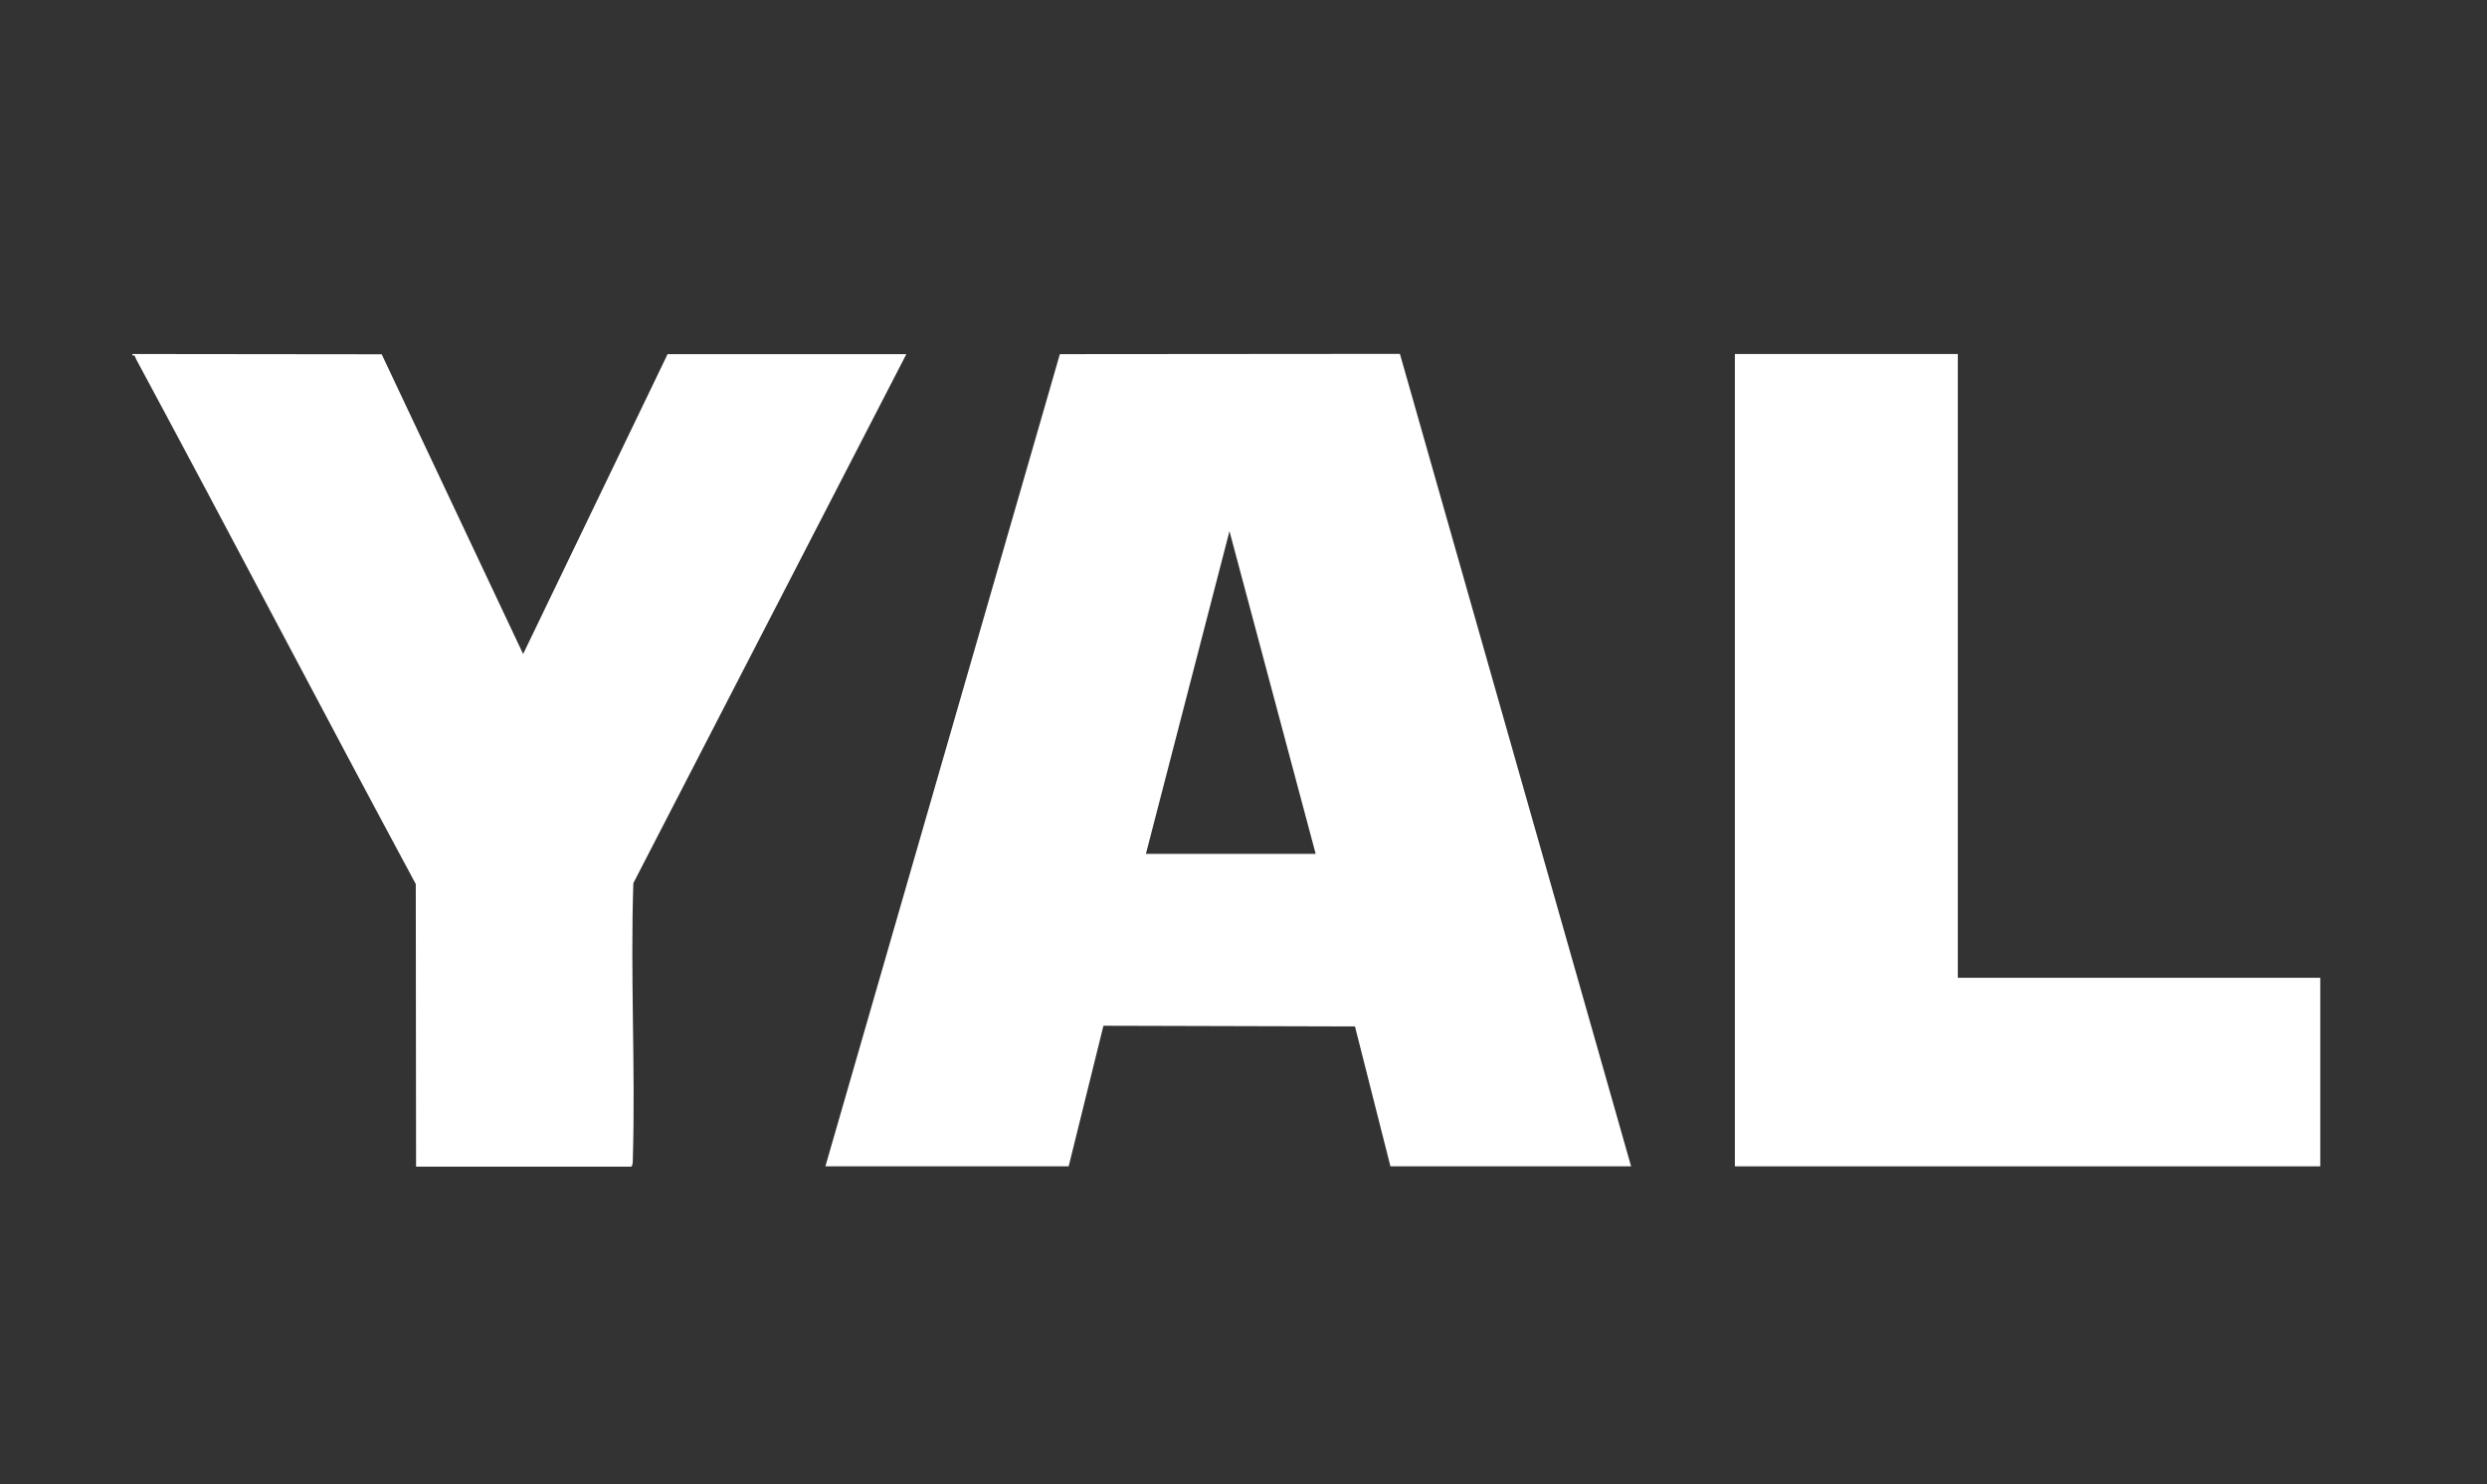
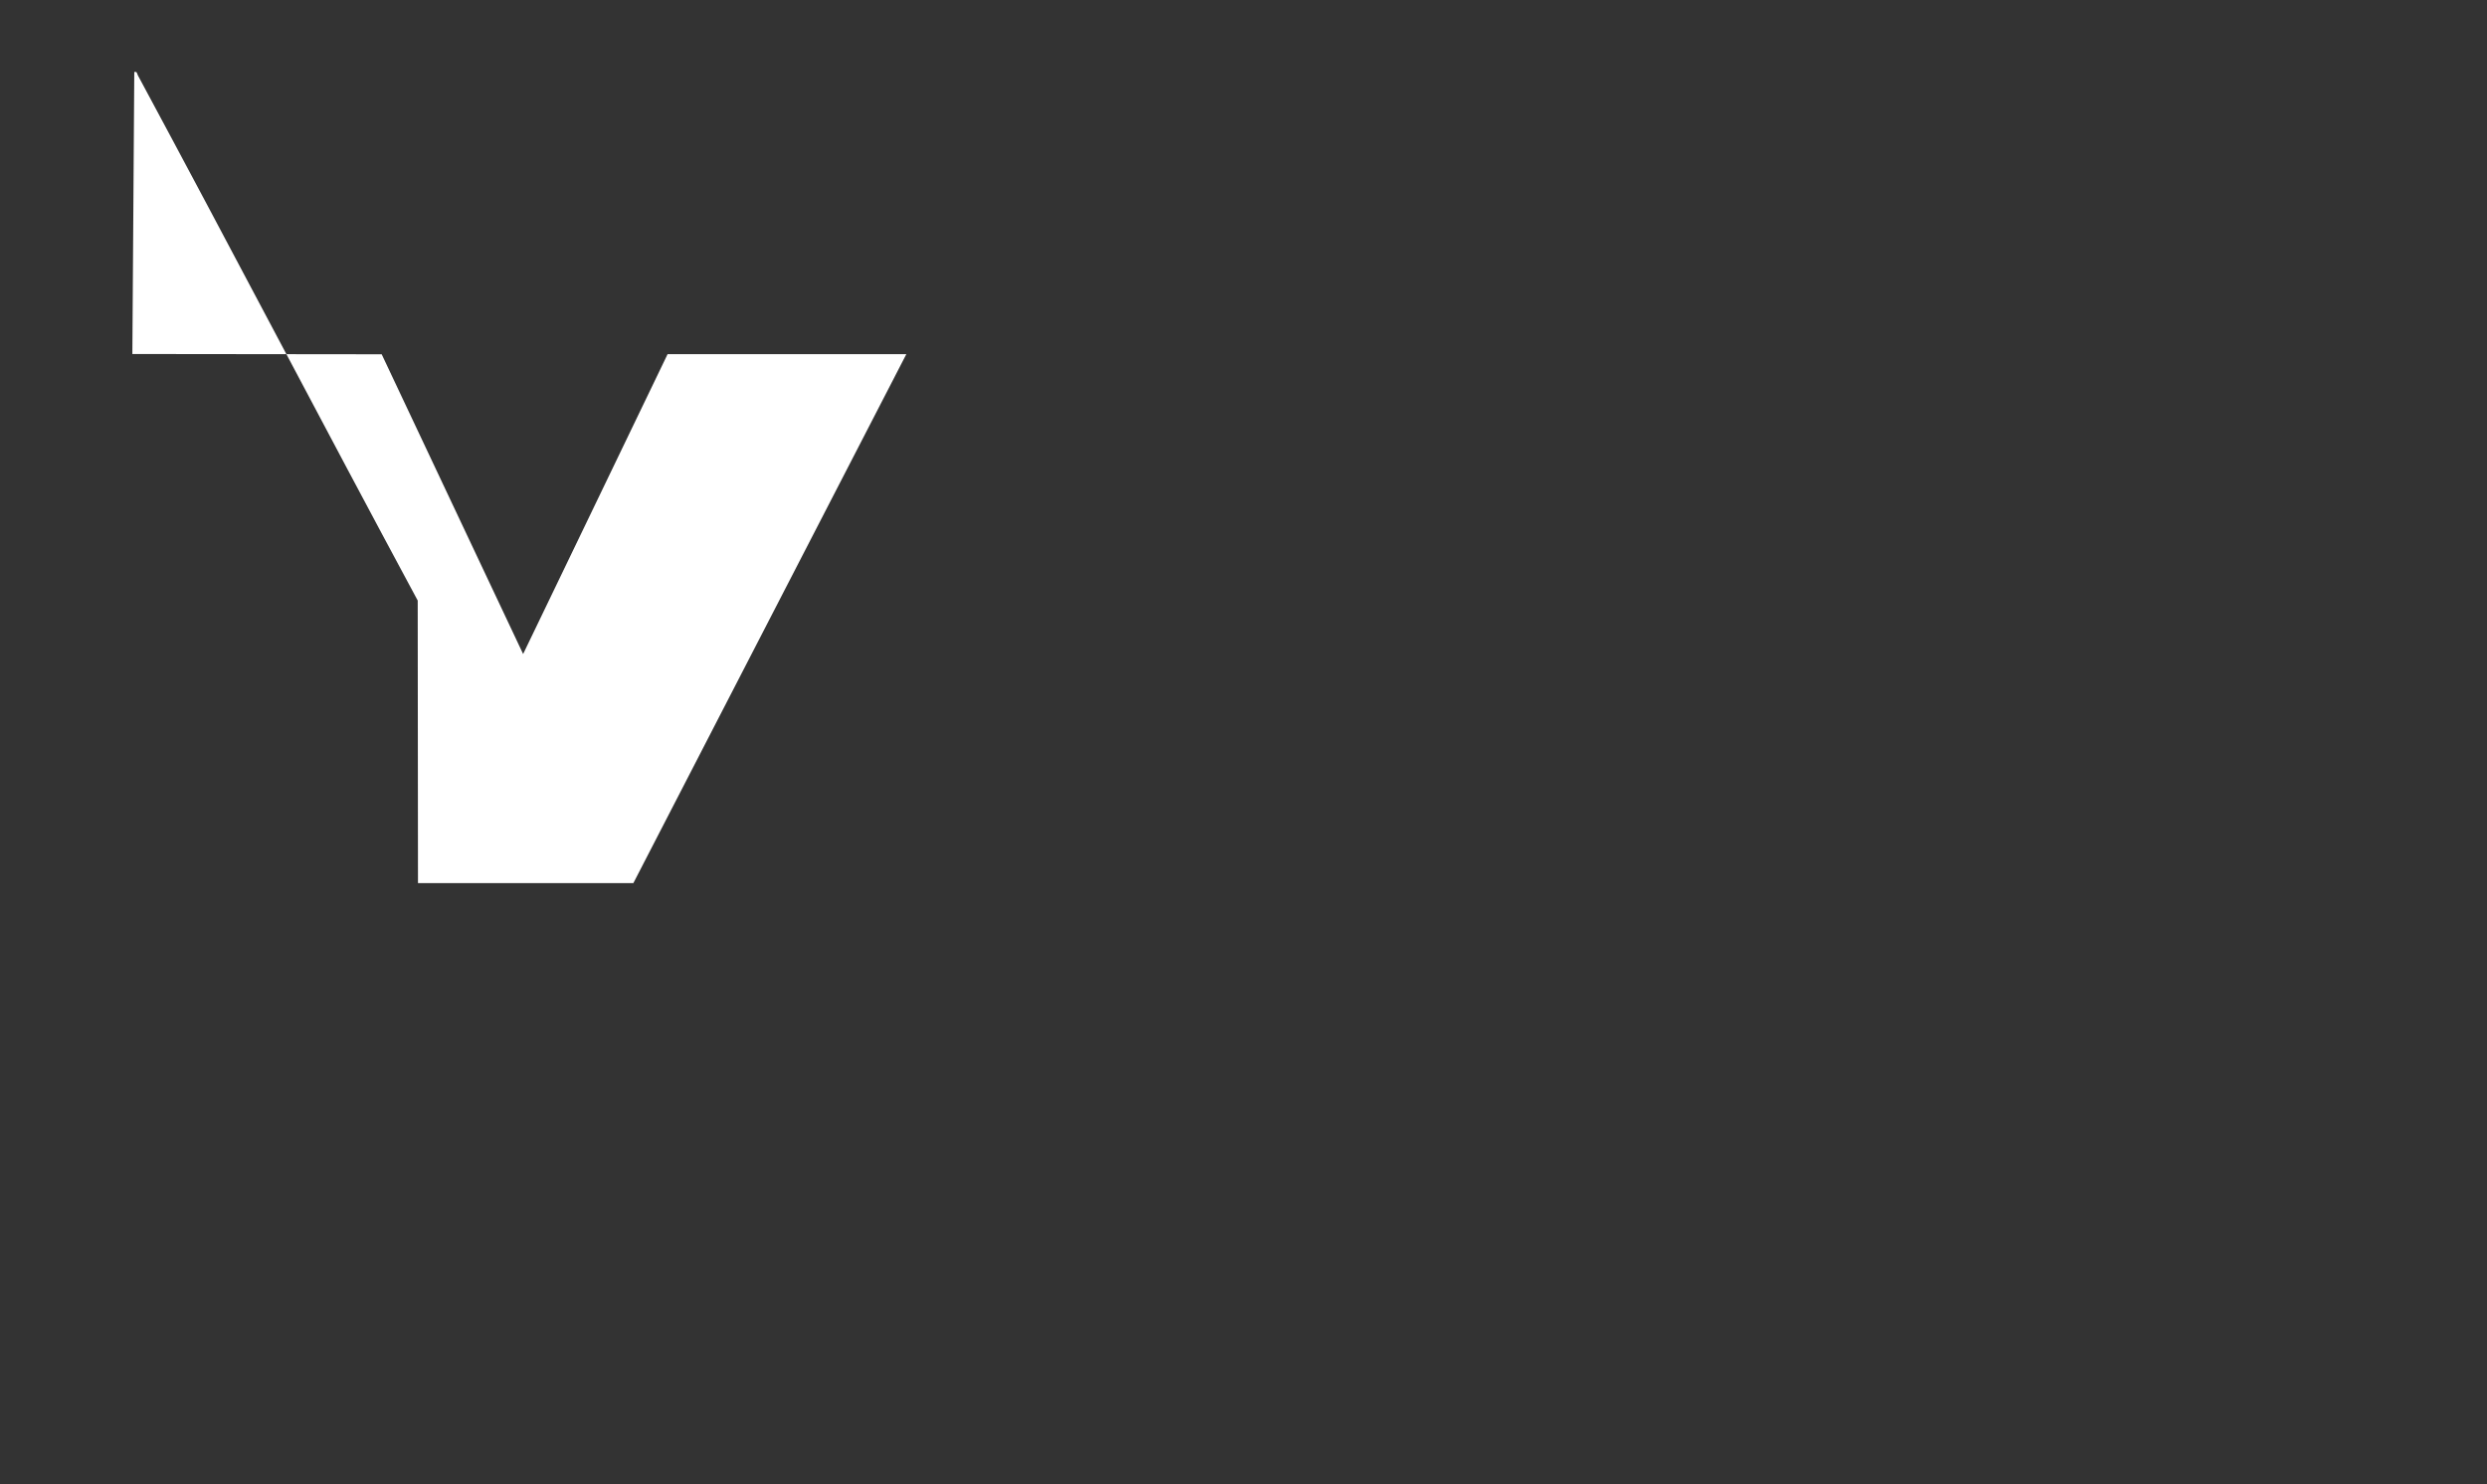
<svg xmlns="http://www.w3.org/2000/svg" id="Layer_1" version="1.1" viewBox="0 0 1809.4 1080">
  <rect x="0" y="0" width="1809.4" height="1080" fill="#333333" stroke="none" />
  <defs>
    <style> .st0 { fill: #fff; } </style>
  </defs>
-   <path class="st0" d="M600.5,848.7l170.6-591,247.4-.2,168.2,591.2h-175.1l-25.8-101.8-183-.5-25.3,102.3h-177ZM957.2,621.3l-62.7-234.8-60.8,234.8h123.5,0Z" />
-   <path class="st0" d="M96.3,257.6l181.4.2,102.9,218.1,105.1-218.2h173.7l-198.6,384.9c-2.3,67,1.6,134.3-.4,201.3,0,1.8,0,3.5-1,5h-156.7l-.2-205.6c-68.4-127.1-135.2-255.1-203.6-382.2-.7-1.3-.4-2.9-2.6-2.4v-.9h0Z" />
-   <polygon class="st0" points="1262.2 848.7 1262.2 257.6 1424.4 257.6 1424.4 711.5 1688.1 711.5 1688.1 848.7 1262.2 848.7" />
+   <path class="st0" d="M96.3,257.6l181.4.2,102.9,218.1,105.1-218.2h173.7l-198.6,384.9h-156.7l-.2-205.6c-68.4-127.1-135.2-255.1-203.6-382.2-.7-1.3-.4-2.9-2.6-2.4v-.9h0Z" />
</svg>